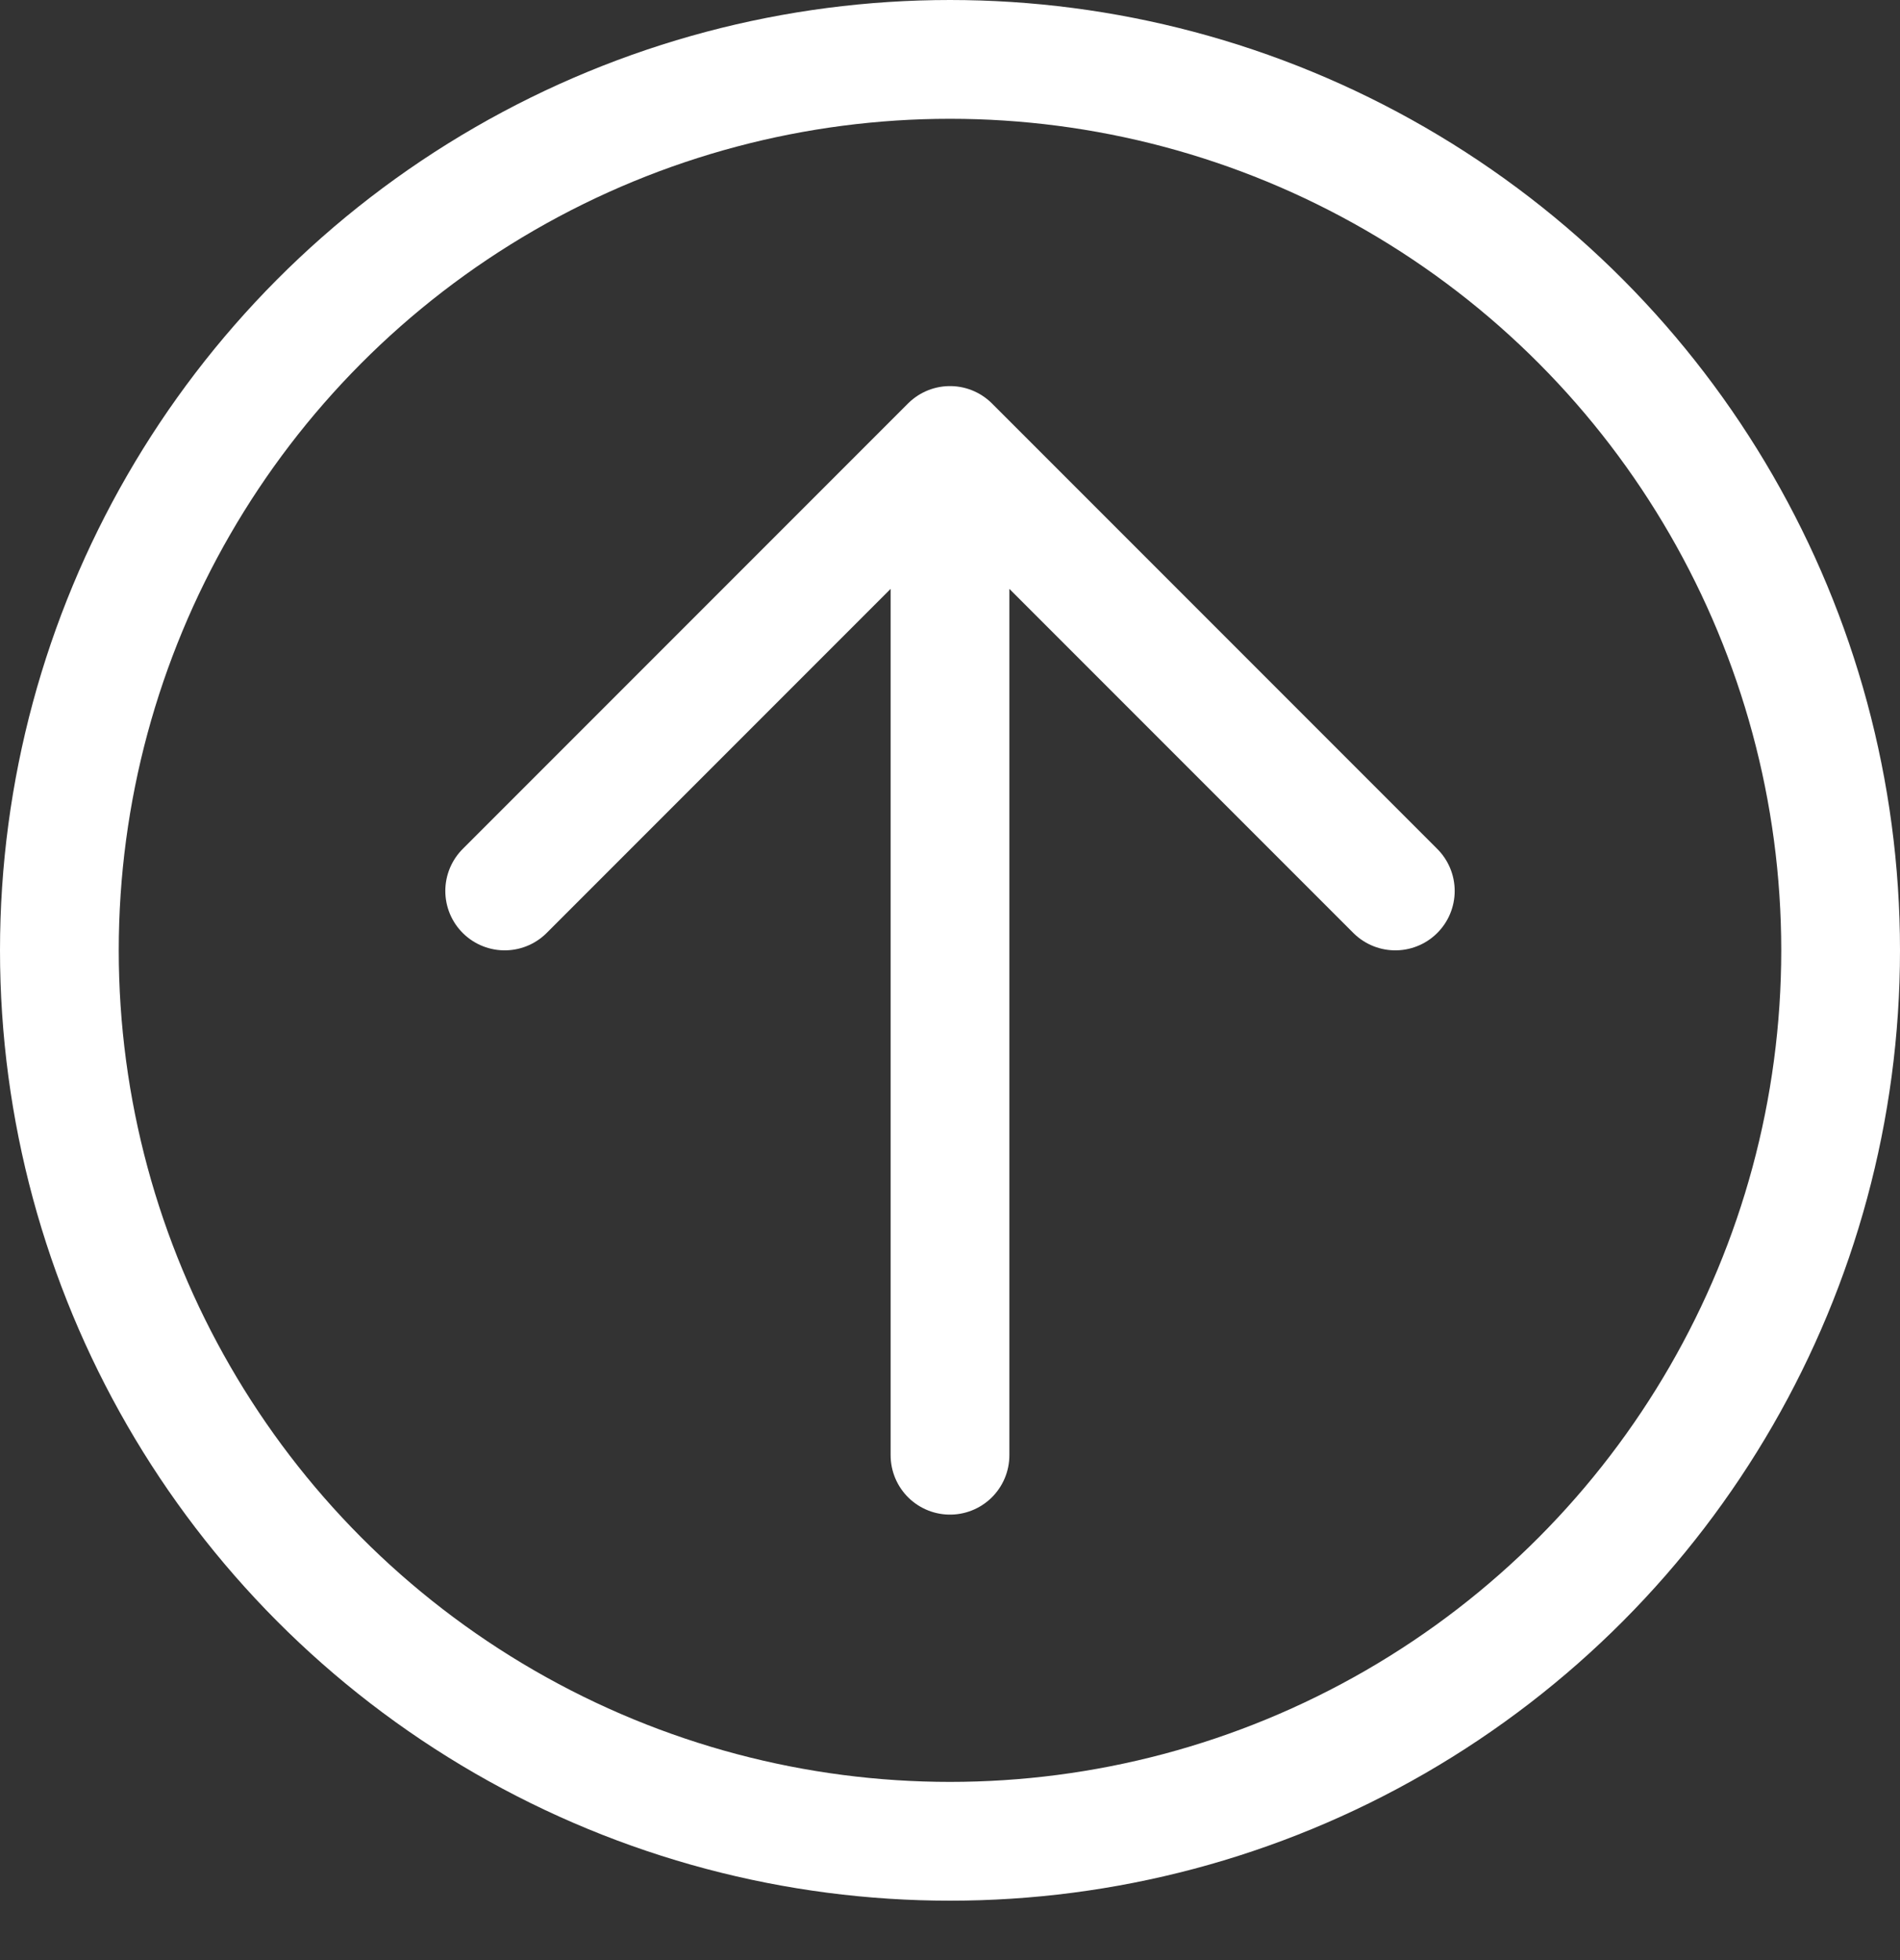
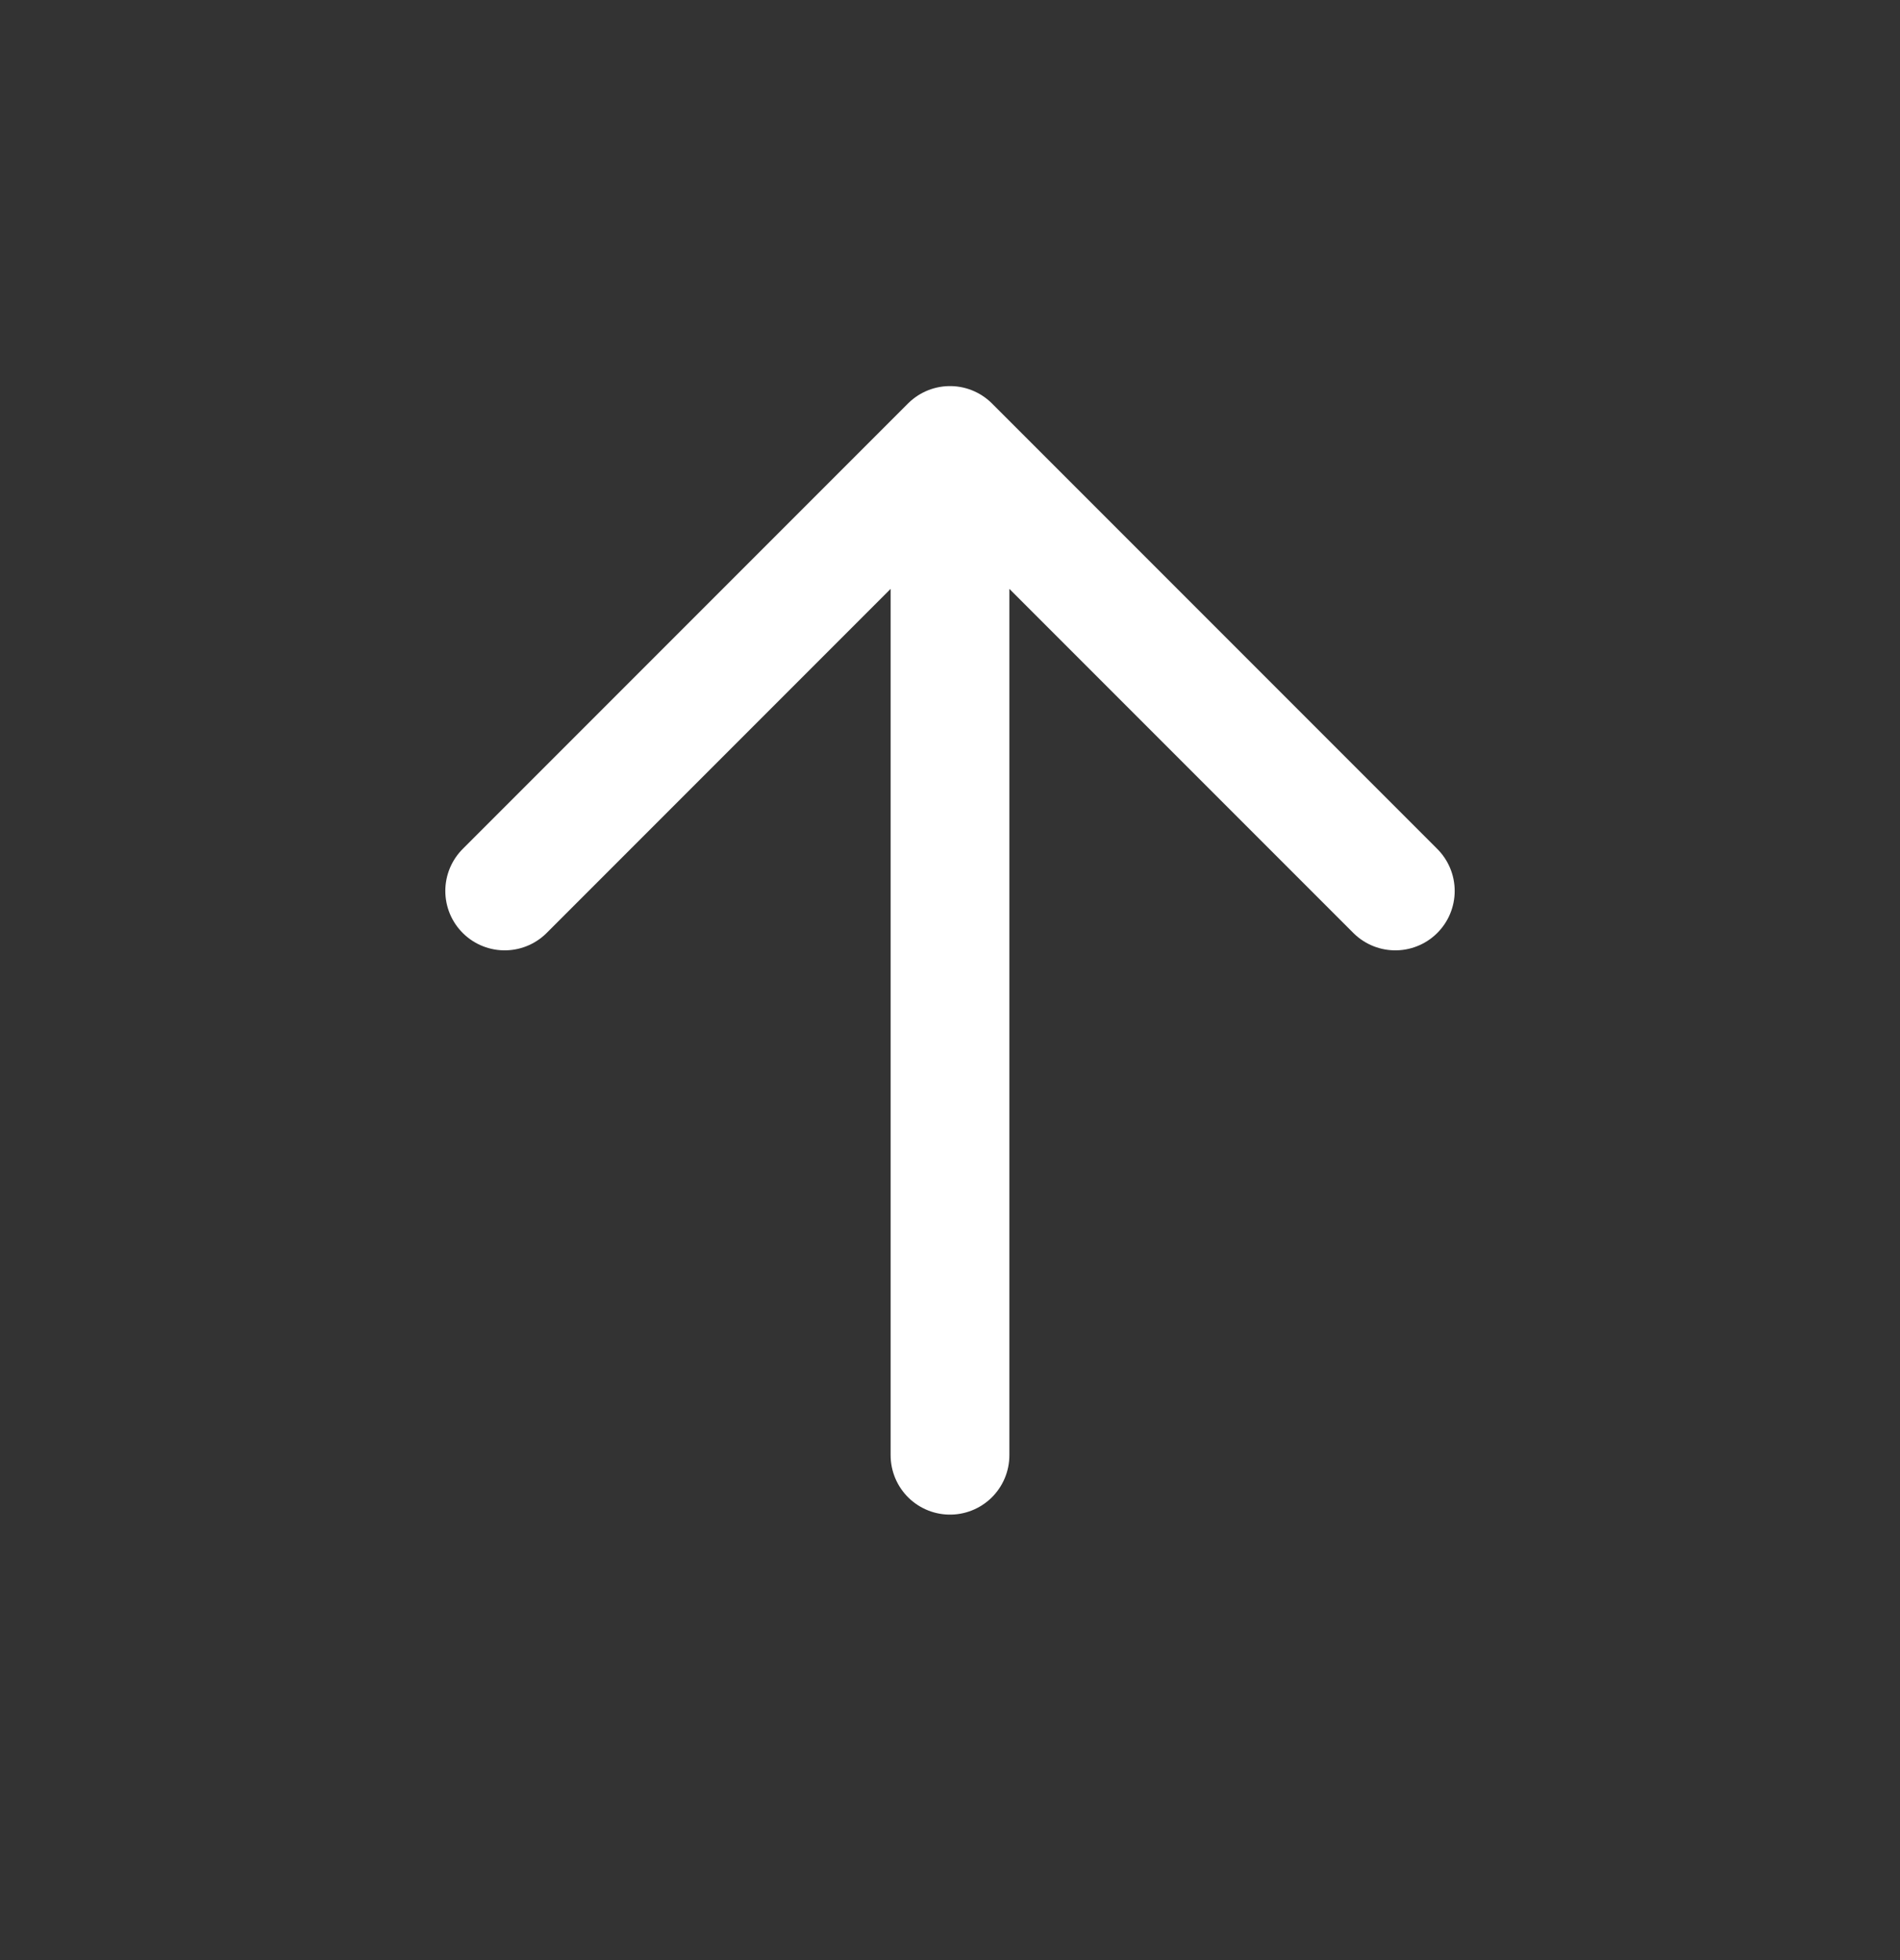
<svg xmlns="http://www.w3.org/2000/svg" width="32" height="33" viewBox="0 0 32 33" fill="none">
  <rect x="0" y="0" width="32" height="33" fill="#333333" stroke="none" />
  <path d="M16 24.5V7.5M16 7.5L8.5 15M16 7.5L23.5 15" stroke="white" stroke-width="2" stroke-linecap="round" stroke-linejoin="round" />
-   <circle cx="16" cy="16" r="15" stroke="white" stroke-width="2" />
</svg>